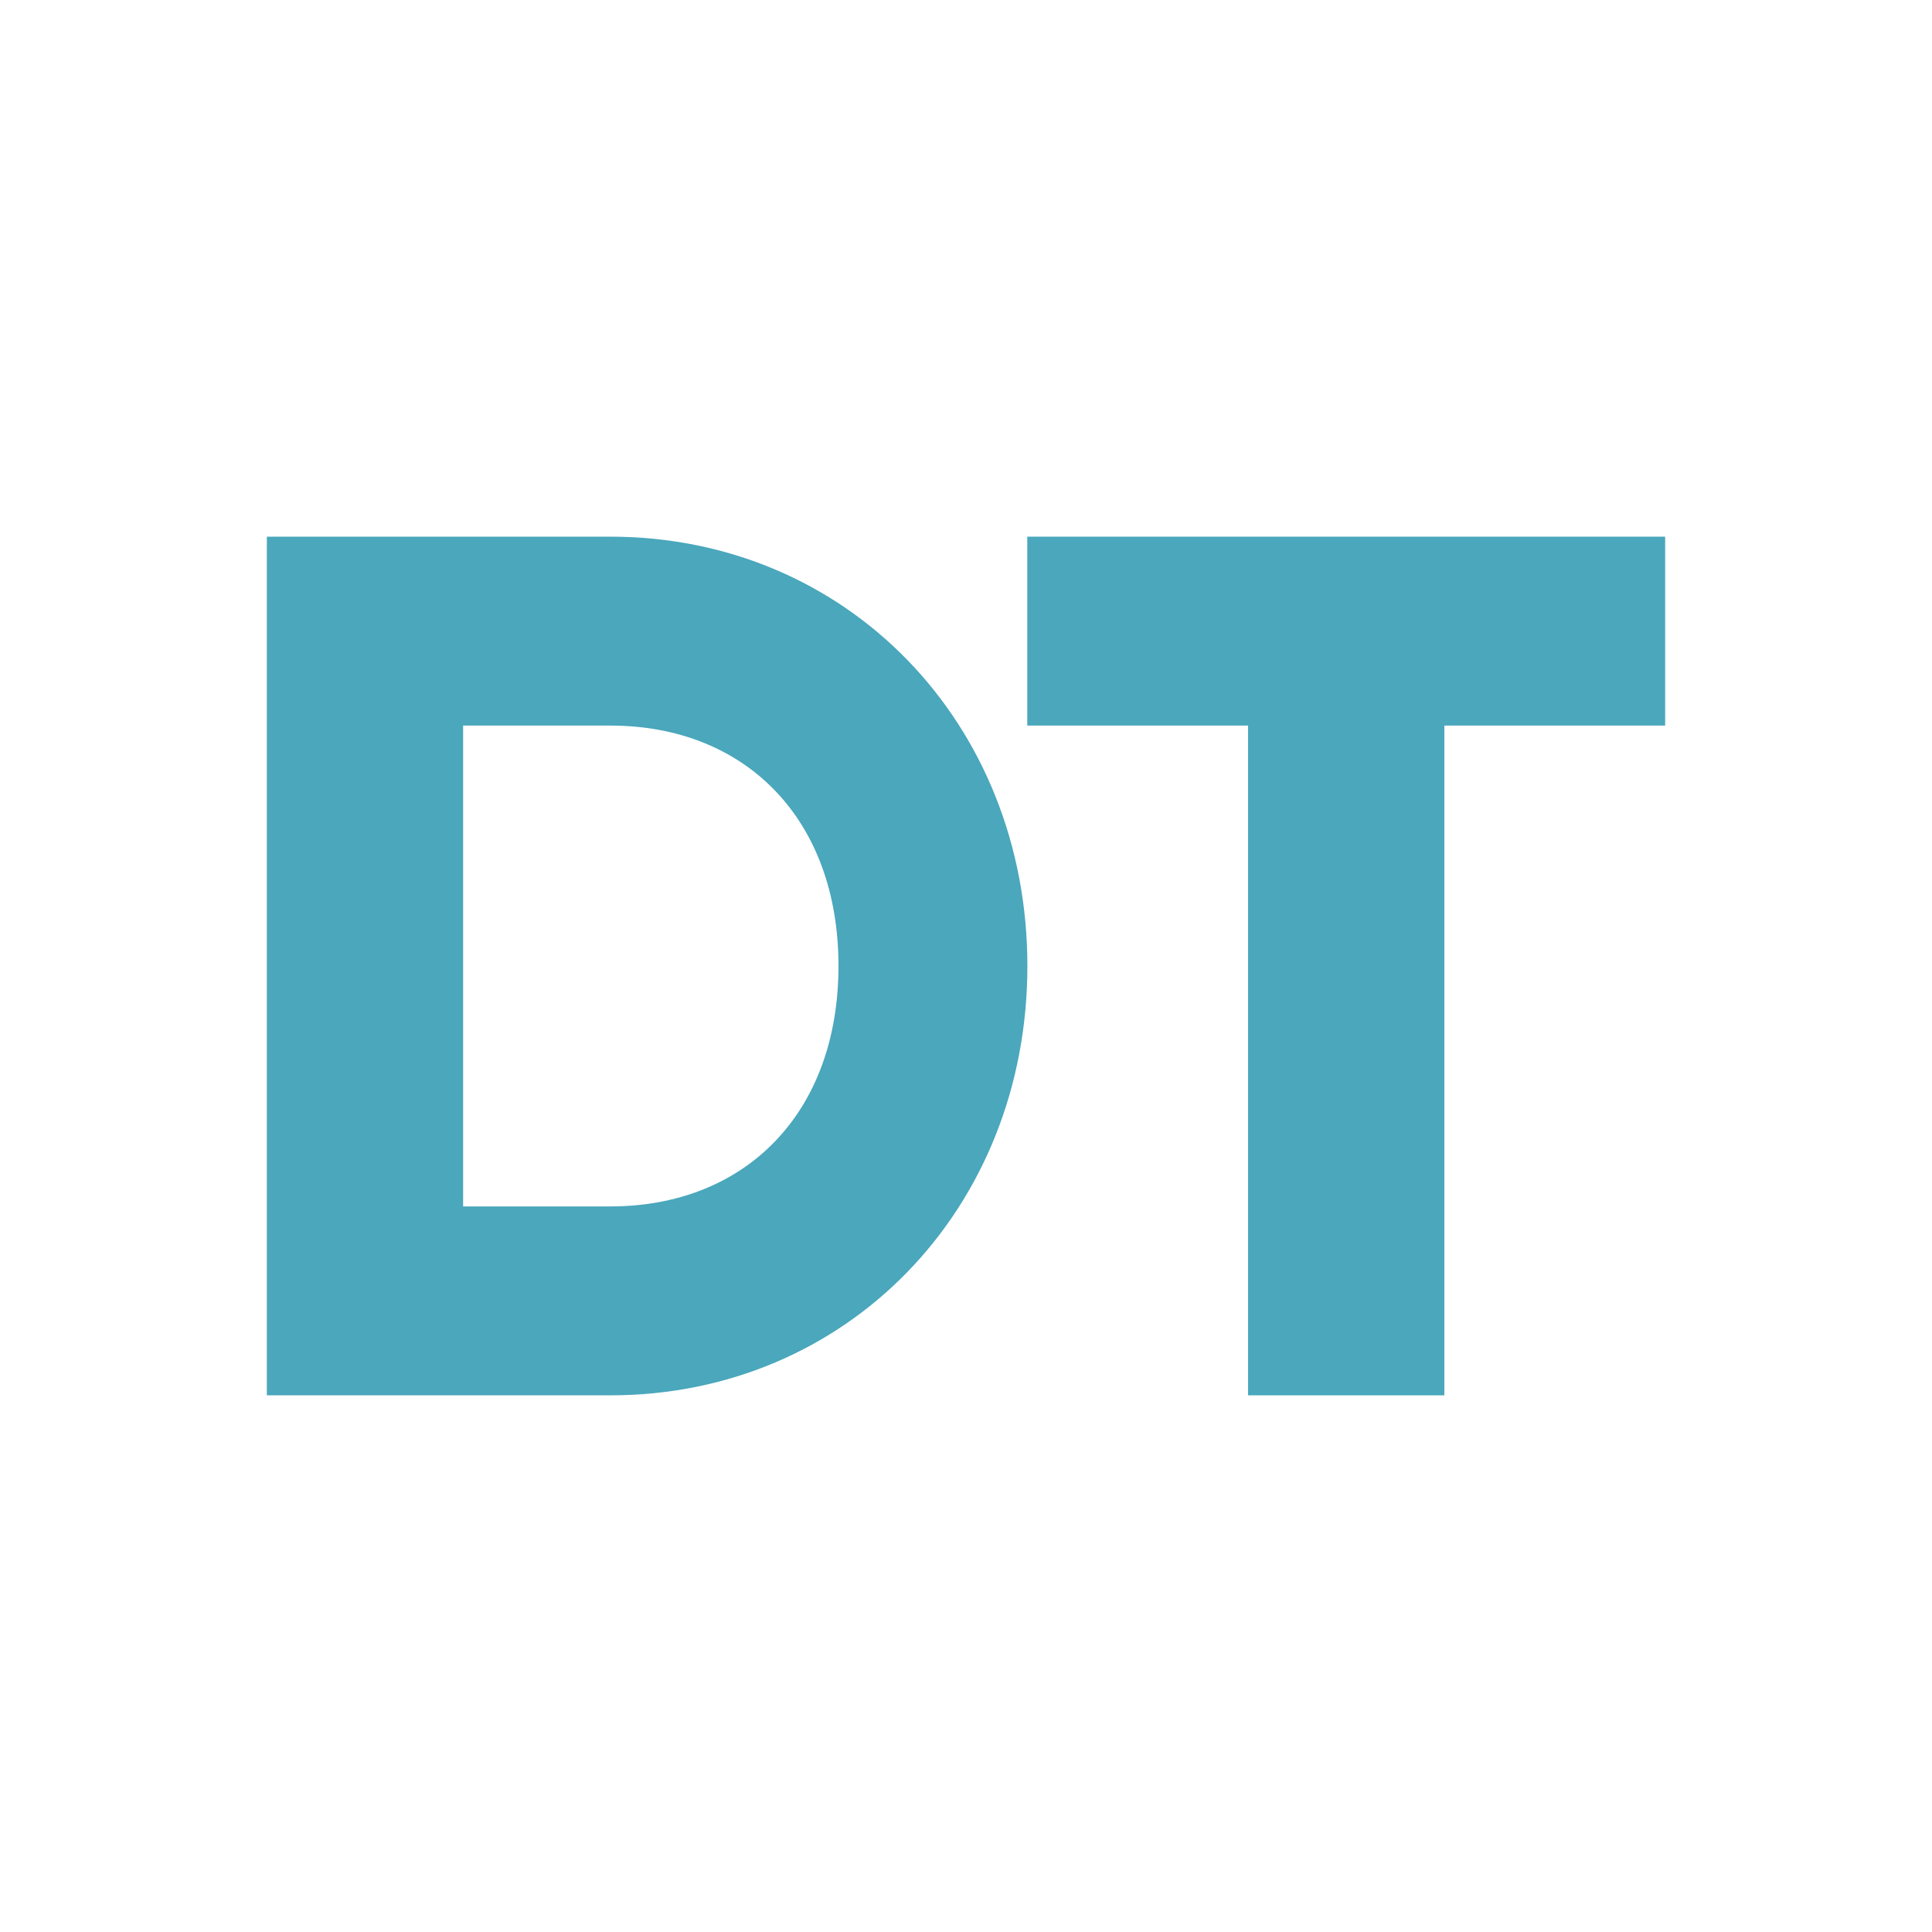
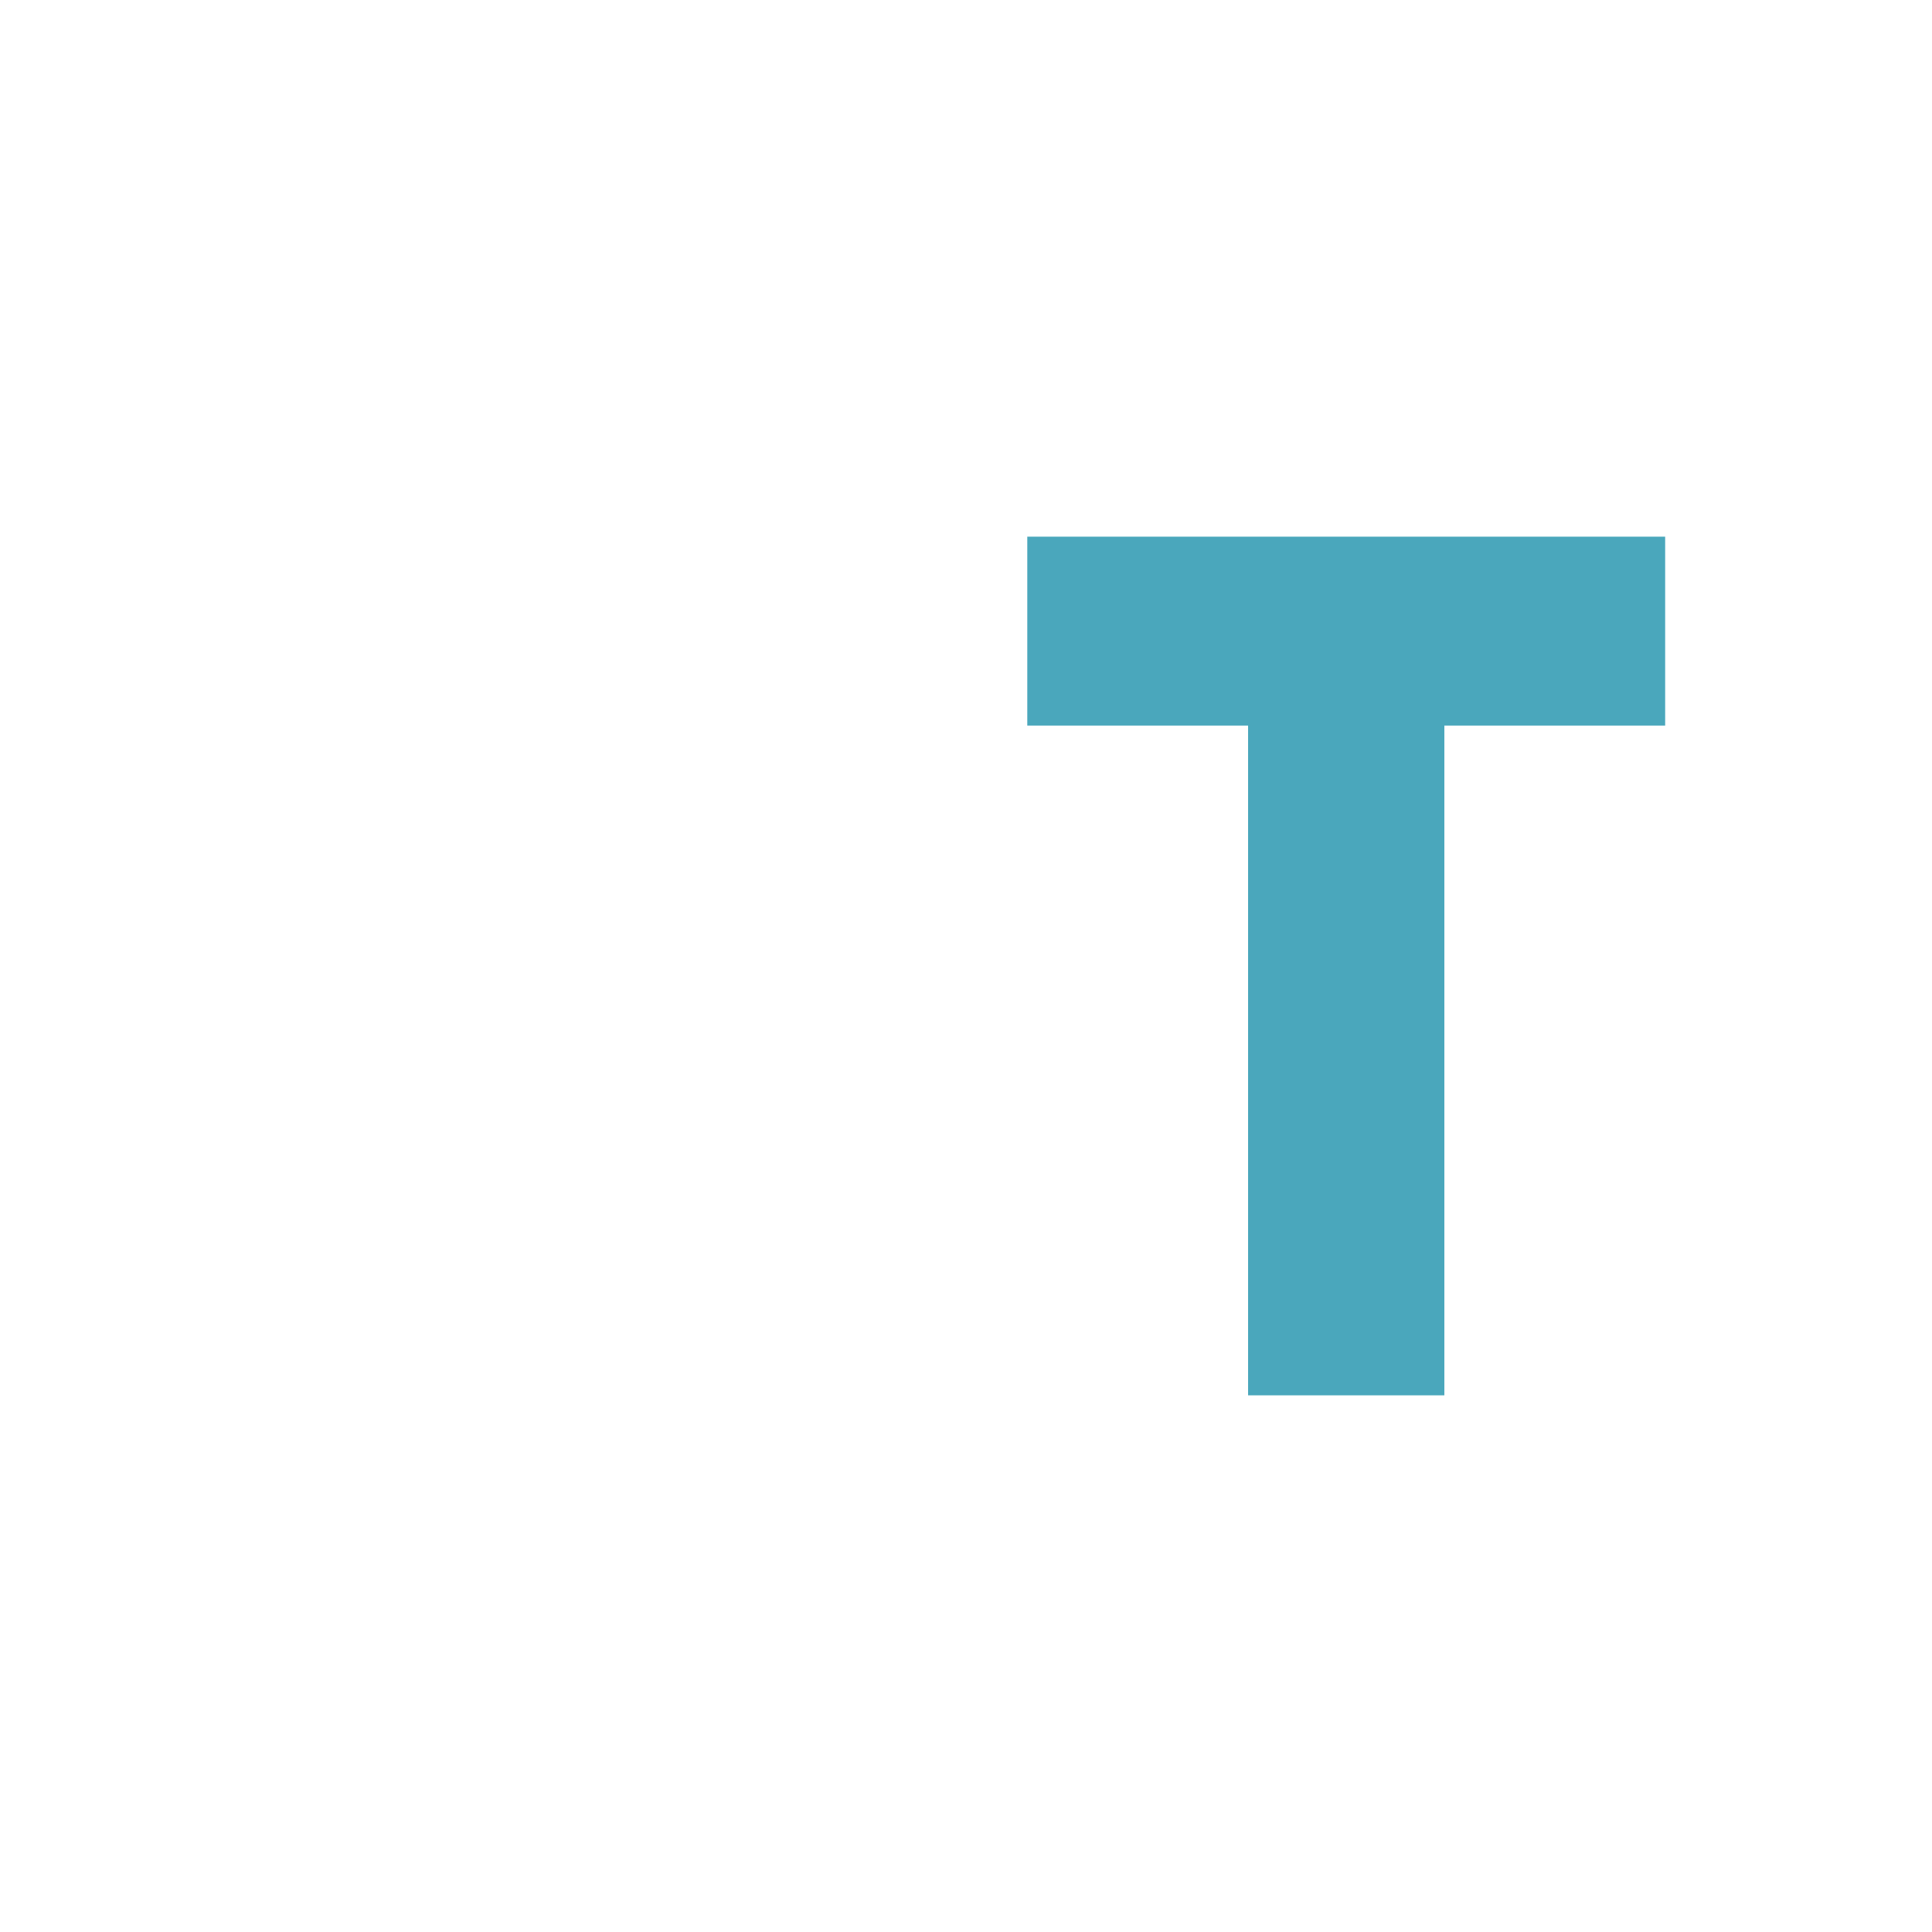
<svg xmlns="http://www.w3.org/2000/svg" width="192" height="192" viewBox="0 0 192 192" fill="none">
  <rect width="192" height="192" fill="white" />
-   <path d="M60.652 53.333H26.519V138.667H60.652C84.18 138.667 102.1 120.137 102.1 96C102.1 71.863 84.18 53.333 60.652 53.333ZM60.652 119.893H46.024V72.107H60.652C74.062 72.107 83.327 81.371 83.327 96C83.327 110.628 74.062 119.893 60.652 119.893Z" fill="#4AA7BC" />
  <path d="M165.481 53.333H102.09V72.107H124.033V138.667H143.538V72.107H165.481V53.333Z" fill="#4AA7BC" />
</svg>